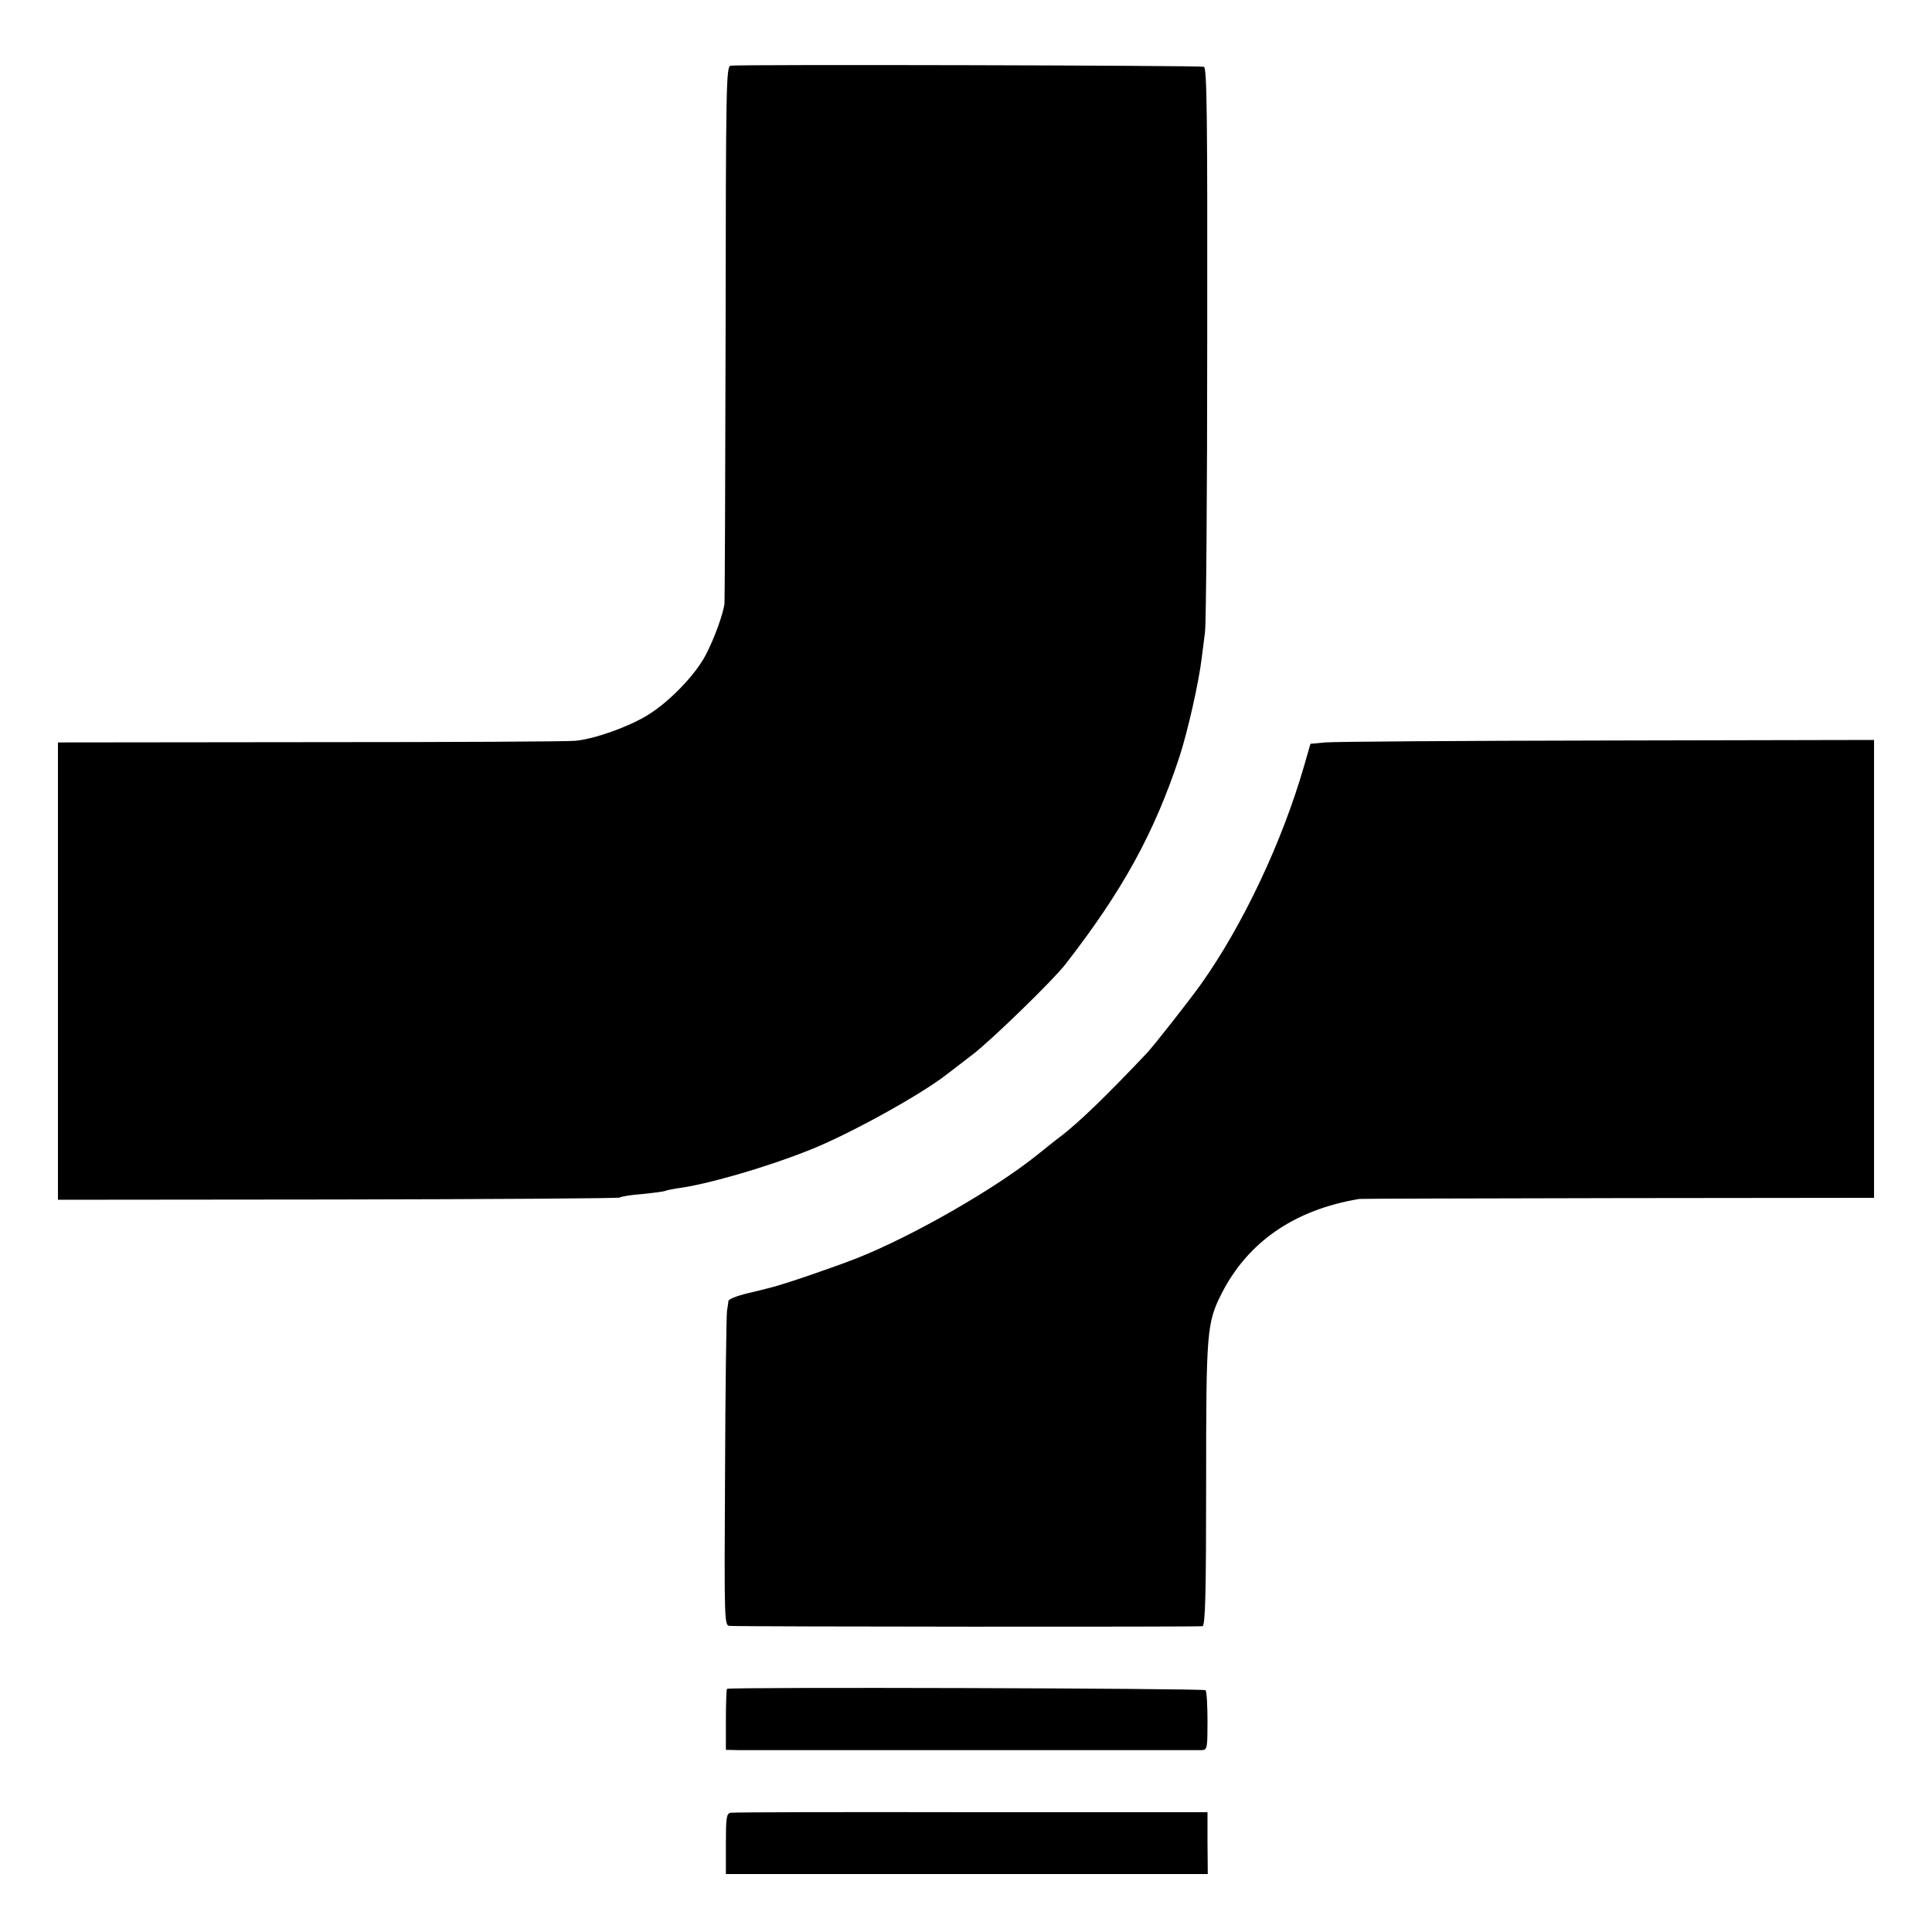
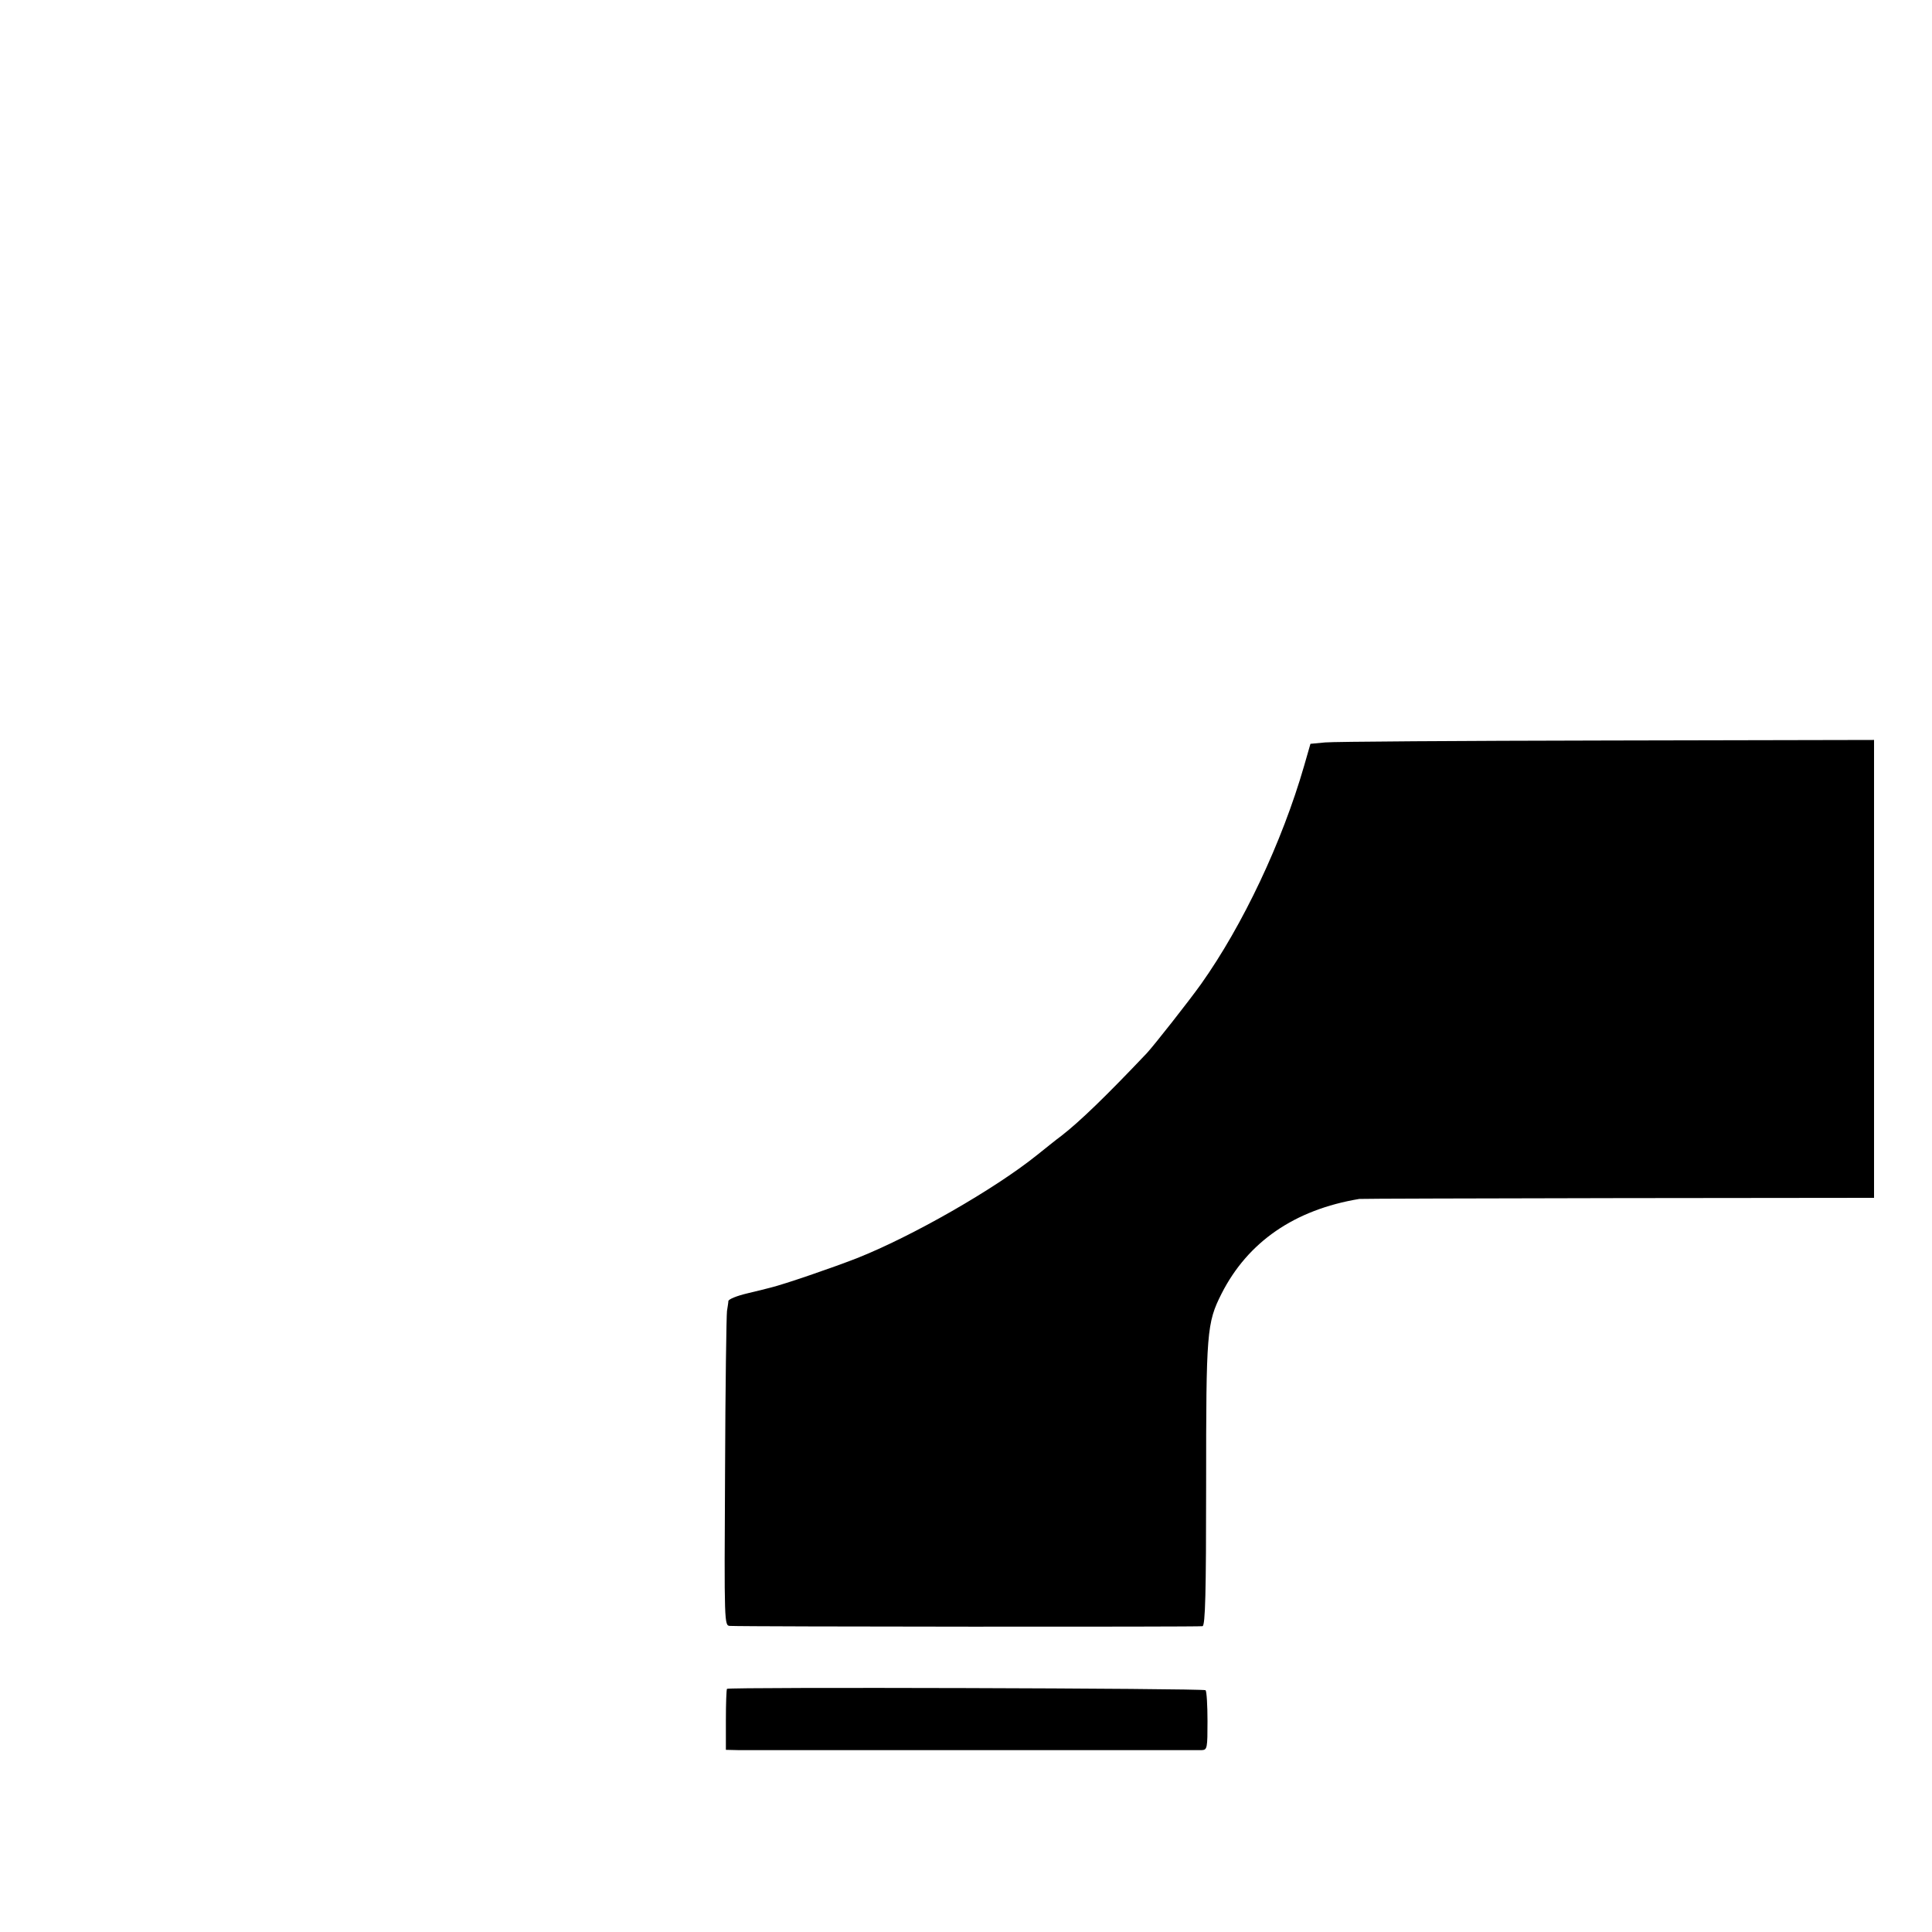
<svg xmlns="http://www.w3.org/2000/svg" version="1.0" width="700pt" height="700pt" viewBox="0 0 700 700" preserveAspectRatio="xMidYMid meet">
  <g transform="translate(0,700) scale(0.1,-0.1)" fill="#000000" stroke="none">
-     <path d="M2647 6762 c-16 -3 -17 -73 -18 -965 -1 -529 -3 -971 -4 -983 -4 -37 -37 -128 -68 -187 -38 -73 -134 -172 -212 -219 -71 -43 -190 -85 -260 -92 -28 -3 -461 -5 -962 -5 l-913 -1 0 -829 0 -828 1012 1 c557 1 1018 4 1023 7 6 4 43 10 84 13 41 4 77 9 81 11 4 2 22 6 41 9 105 13 318 74 479 138 141 55 404 200 500 275 8 6 51 39 95 73 70 54 292 270 335 326 207 266 323 477 414 754 29 89 69 265 80 355 3 22 8 65 12 95 4 30 8 502 8 1049 1 822 -1 994 -12 999 -14 5 -1687 9 -1715 4z" />
    <path d="M4801 4310 l-53 -5 -23 -80 c-80 -277 -222 -577 -373 -790 -45 -63 -171 -223 -197 -251 -148 -156 -241 -246 -309 -299 -22 -16 -62 -49 -90 -71 -152 -122 -450 -293 -652 -373 -90 -35 -262 -94 -311 -106 -10 -3 -48 -12 -85 -21 -38 -9 -68 -21 -69 -28 0 -6 -3 -22 -5 -36 -2 -14 -6 -276 -7 -582 -3 -555 -3 -558 18 -559 59 -3 1702 -4 1712 -1 10 3 13 121 13 513 0 554 2 585 56 692 95 187 264 304 499 343 6 1 427 2 938 3 l927 1 0 830 0 829 -967 -2 c-533 -1 -992 -4 -1022 -7z" />
    <path d="M2634 881 c-2 -2 -4 -53 -4 -113 l0 -108 43 -1 c54 0 1655 0 1682 0 19 1 20 8 20 105 0 57 -3 108 -7 112 -8 7 -1726 12 -1734 5z" />
-     <path d="M2647 432 c-15 -3 -17 -18 -17 -113 l0 -109 873 0 873 0 -1 112 0 112 -856 0 c-470 1 -863 0 -872 -2z" />
  </g>
</svg>